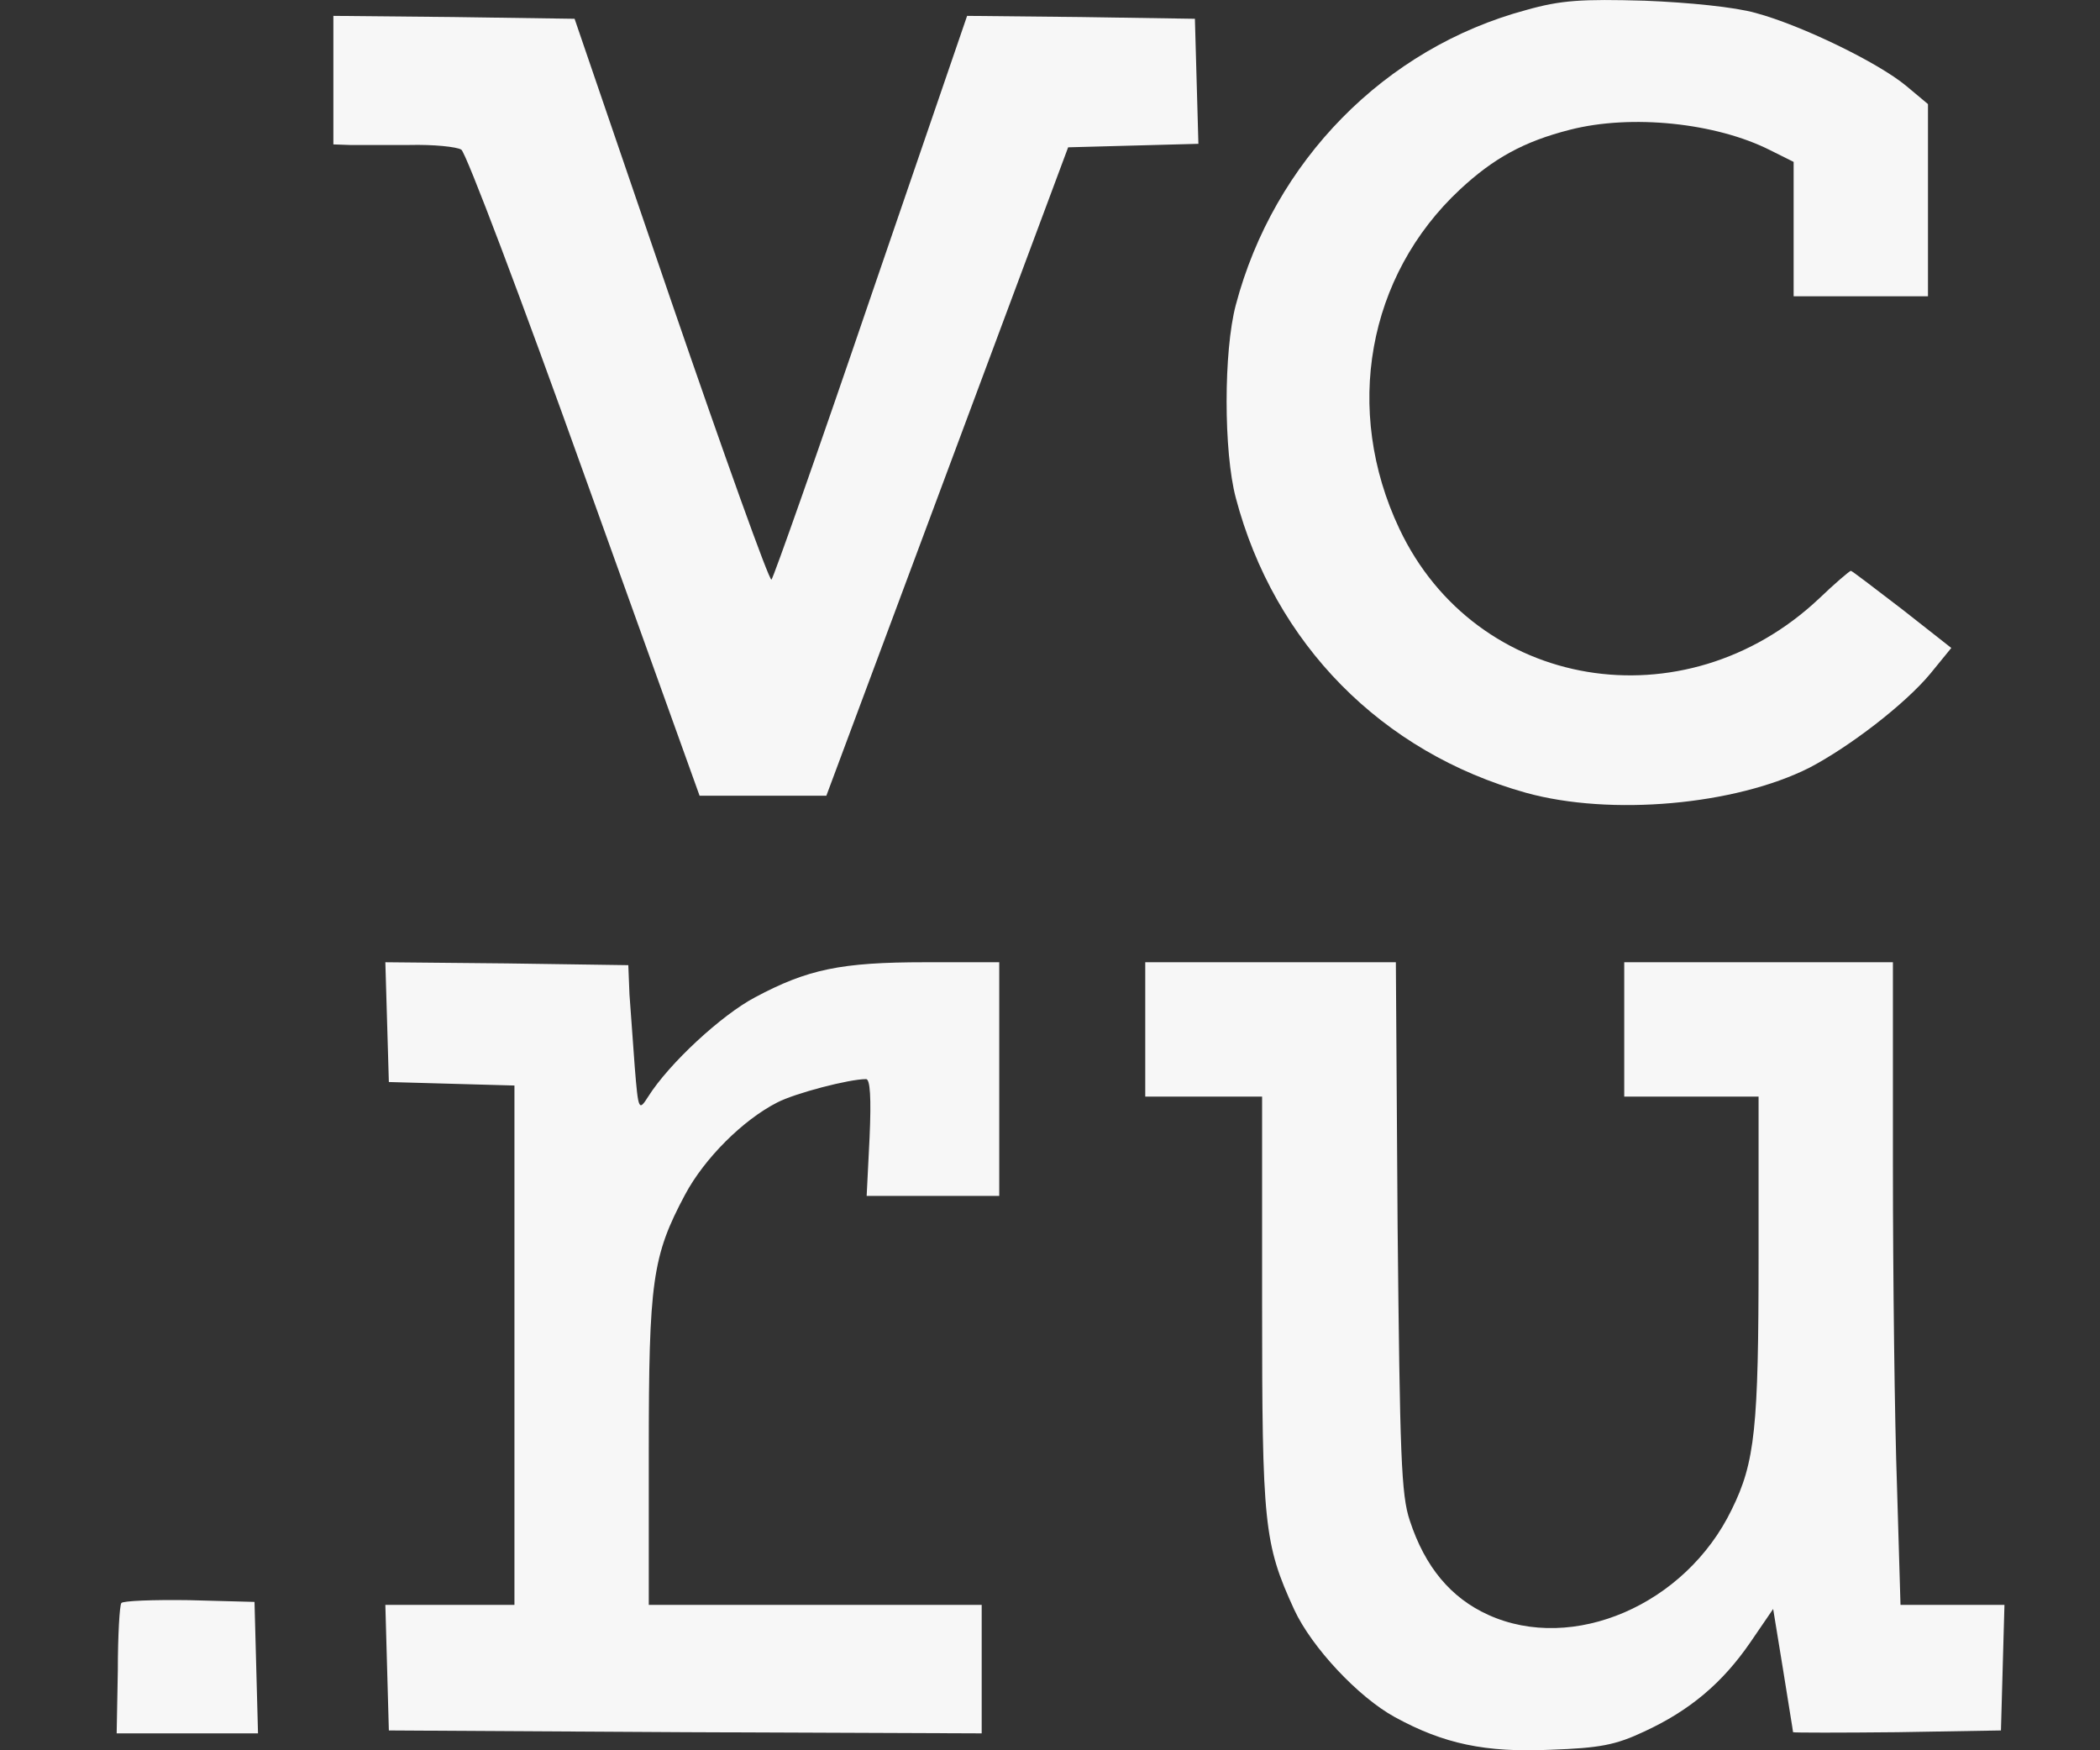
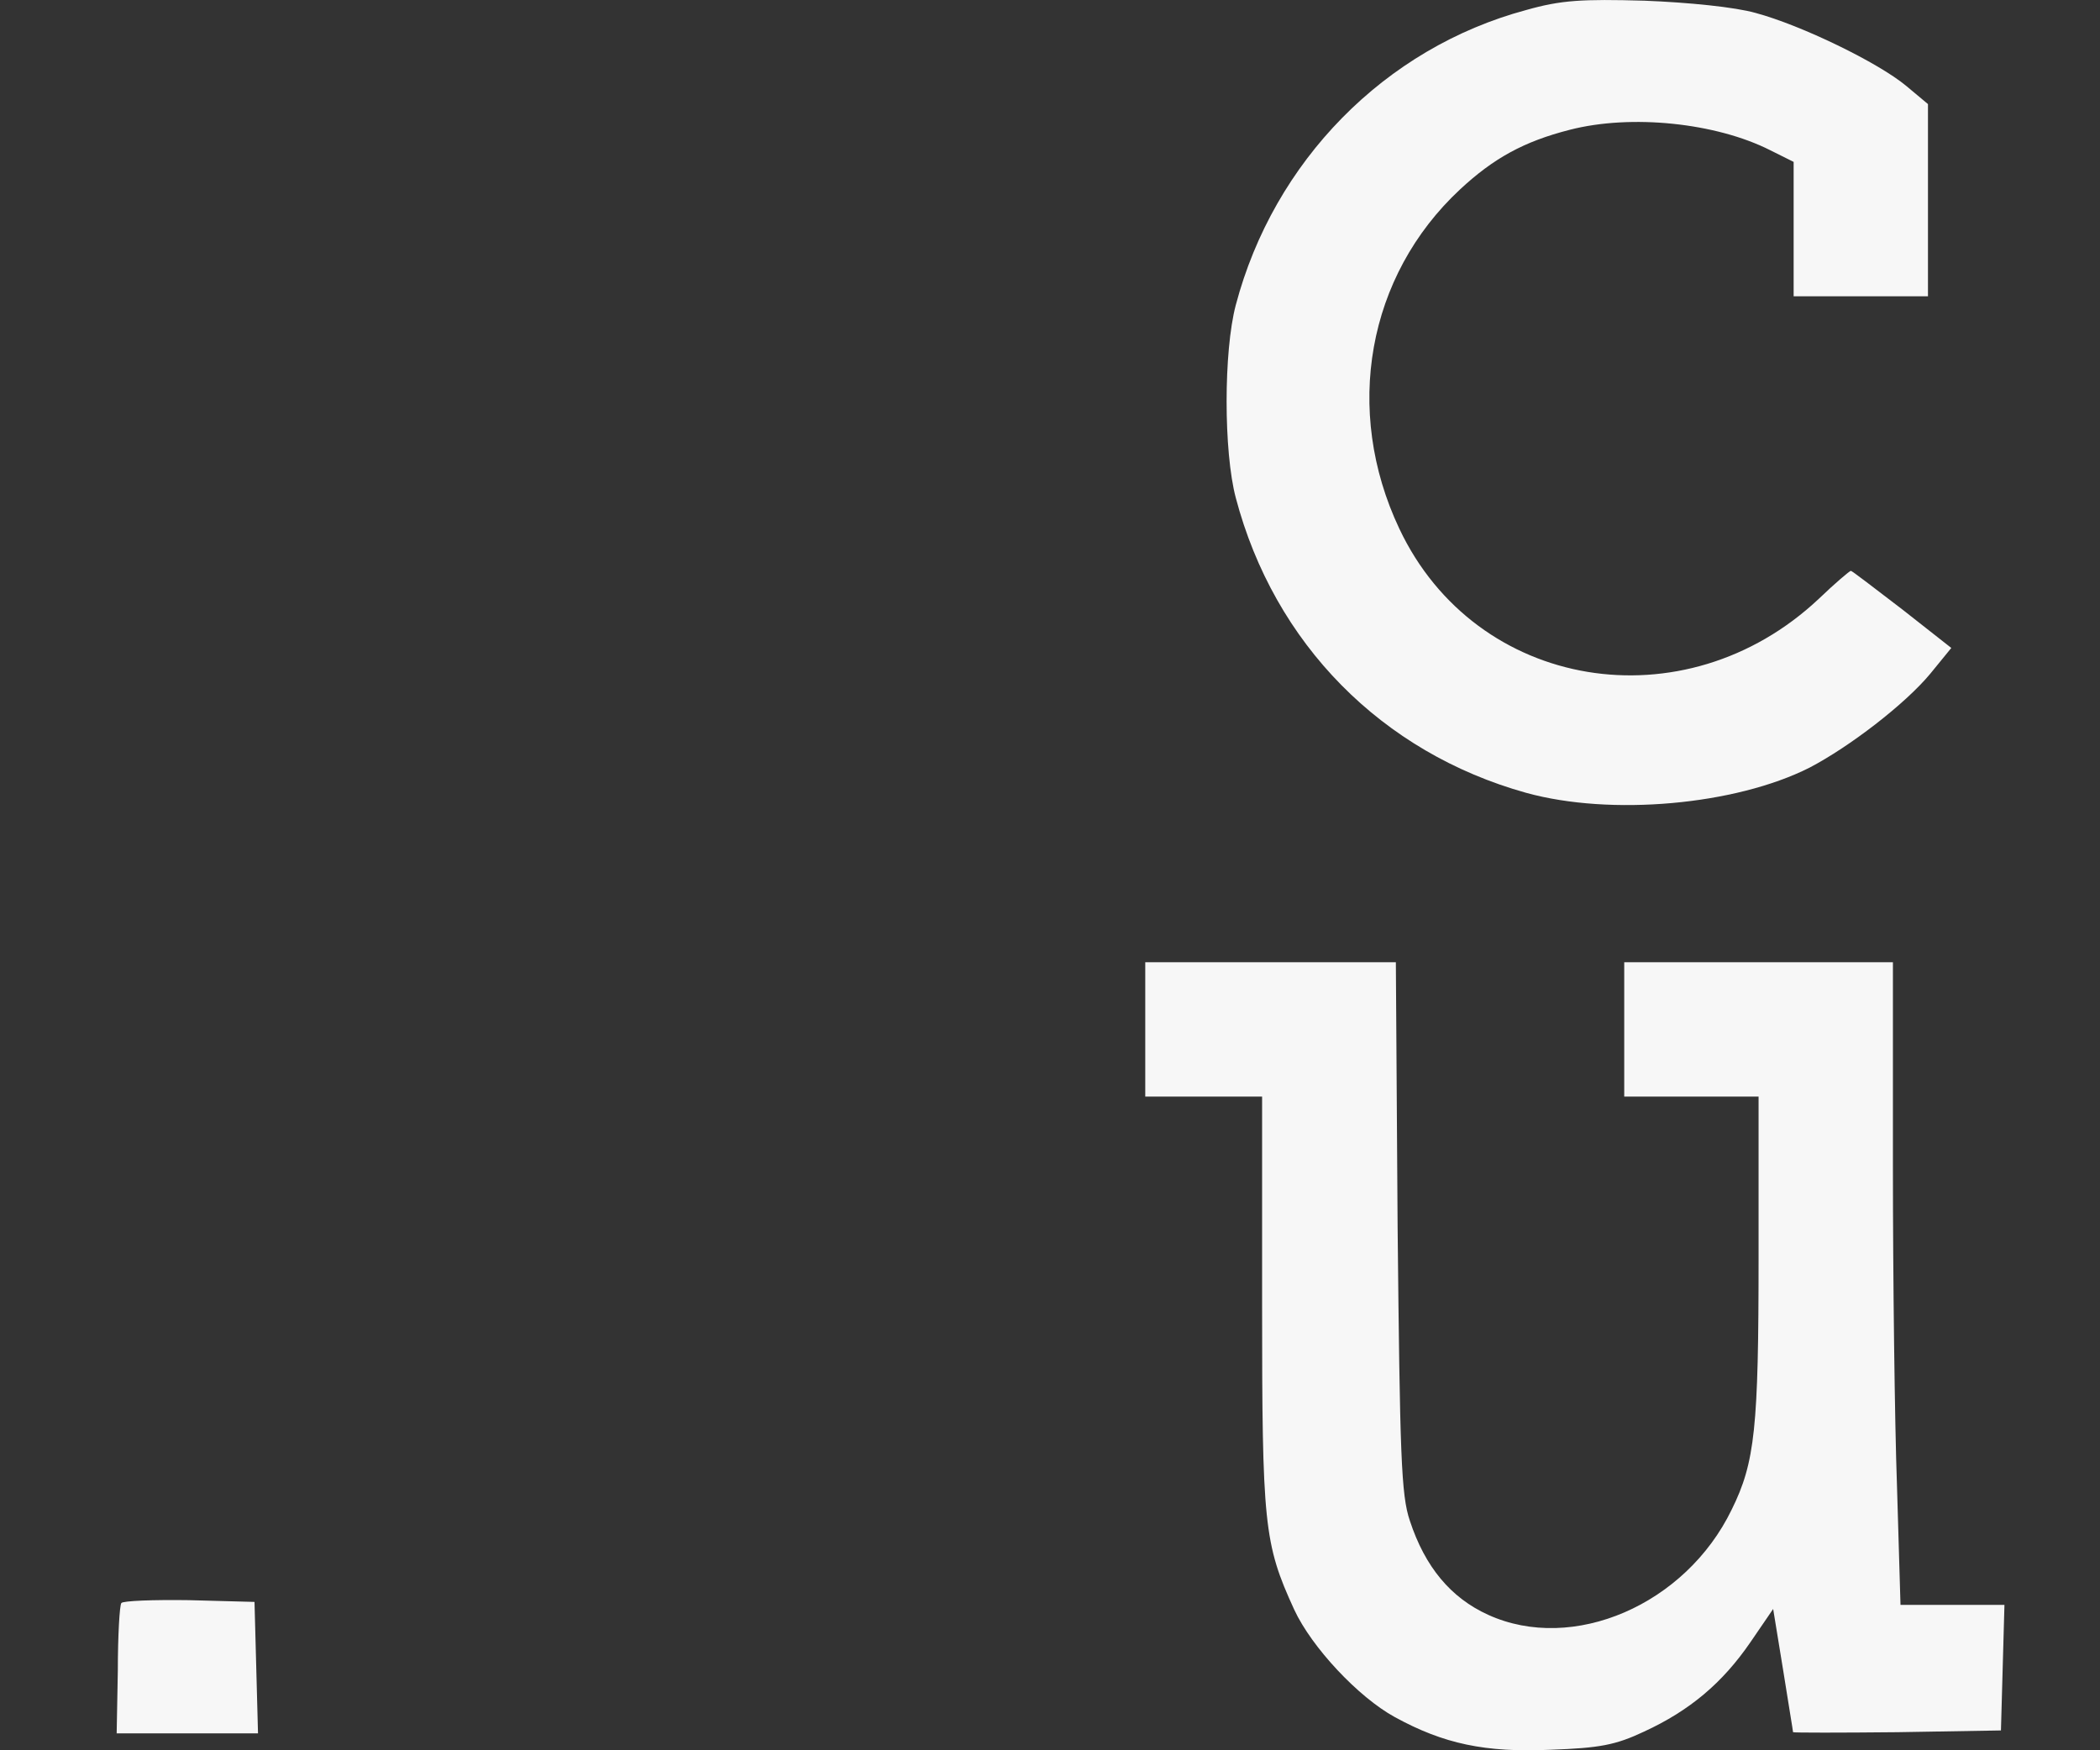
<svg xmlns="http://www.w3.org/2000/svg" width="36" height="30" viewBox="0 0 36 30" fill="none">
  <rect x="0" y="0" width="36" height="30" fill="#333333" stroke="none" />
  <path d="M26.162 0.172C23.738 0.823 21.836 2.765 21.185 5.228C20.975 6.019 20.975 7.742 21.185 8.533C21.846 11.036 23.688 12.899 26.162 13.589C27.613 13.99 29.746 13.8 31.018 13.159C31.709 12.798 32.66 12.067 33.091 11.547L33.451 11.106L32.61 10.445C32.139 10.085 31.749 9.784 31.729 9.784C31.709 9.784 31.459 9.995 31.178 10.265C28.875 12.428 25.3 11.837 23.989 9.063C23.027 7.031 23.438 4.728 25.03 3.246C25.601 2.715 26.122 2.425 26.913 2.224C27.964 1.954 29.416 2.104 30.347 2.575L30.748 2.775V5.078H33.051V1.784L32.68 1.474C32.2 1.073 30.878 0.432 30.097 0.222C29.746 0.122 28.955 0.042 28.194 0.012C27.113 -0.018 26.762 0.002 26.162 0.172Z" fill="#F7F7F7" />
-   <path d="M5.715 2.475L5.995 2.485C6.145 2.485 6.606 2.485 7.017 2.485C7.427 2.475 7.828 2.515 7.908 2.565C7.988 2.615 8.939 5.128 10.021 8.152L11.993 13.639H14.166L18.311 2.525L20.544 2.465L20.484 0.322L18.532 0.292L16.579 0.272L14.927 5.088C14.026 7.732 13.255 9.915 13.225 9.935C13.185 9.955 12.414 7.802 11.502 5.148L9.85 0.322L7.778 0.292L5.715 0.272V2.475Z" fill="#F7F7F7" />
-   <path d="M6.666 18.546L8.819 18.606V27.508H6.606L6.666 29.66L11.753 29.69L16.829 29.71V27.508H11.122V24.874C11.122 21.96 11.182 21.53 11.743 20.478C12.073 19.858 12.734 19.197 13.325 18.896C13.635 18.736 14.556 18.496 14.847 18.496C14.917 18.496 14.937 18.816 14.907 19.497L14.857 20.498H17.13V16.493H15.858C14.416 16.493 13.845 16.613 12.944 17.094C12.374 17.394 11.472 18.225 11.112 18.796C10.952 19.047 10.942 19.037 10.882 18.296C10.852 17.885 10.812 17.314 10.791 17.044L10.771 16.543L8.689 16.513L6.606 16.493L6.666 18.546Z" fill="#F7F7F7" />
  <path d="M19.633 18.796H21.636V22.331C21.636 26.126 21.666 26.456 22.186 27.588C22.487 28.238 23.288 29.09 23.909 29.43C24.75 29.891 25.461 30.041 26.582 29.991C27.423 29.961 27.694 29.911 28.184 29.68C28.965 29.32 29.526 28.849 30.007 28.148L30.397 27.578L30.567 28.619C30.657 29.19 30.738 29.67 30.738 29.69C30.748 29.7 31.549 29.7 32.53 29.69L34.302 29.66L34.362 27.508H32.58L32.52 25.475C32.48 24.363 32.45 21.89 32.45 19.968V16.493H27.844V18.796H30.147V21.54C30.147 24.474 30.087 25.064 29.686 25.875C28.895 27.508 26.963 28.339 25.511 27.678C24.87 27.387 24.429 26.857 24.169 26.066C24.019 25.625 23.999 24.944 23.959 21.019L23.929 16.493H19.633V18.796Z" fill="#F7F7F7" />
  <path d="M2.08 27.477C2.05 27.518 2.02 28.038 2.02 28.629L2 29.71H4.423L4.363 27.457L3.242 27.427C2.631 27.418 2.1 27.438 2.08 27.477Z" fill="#F7F7F7" />
</svg>